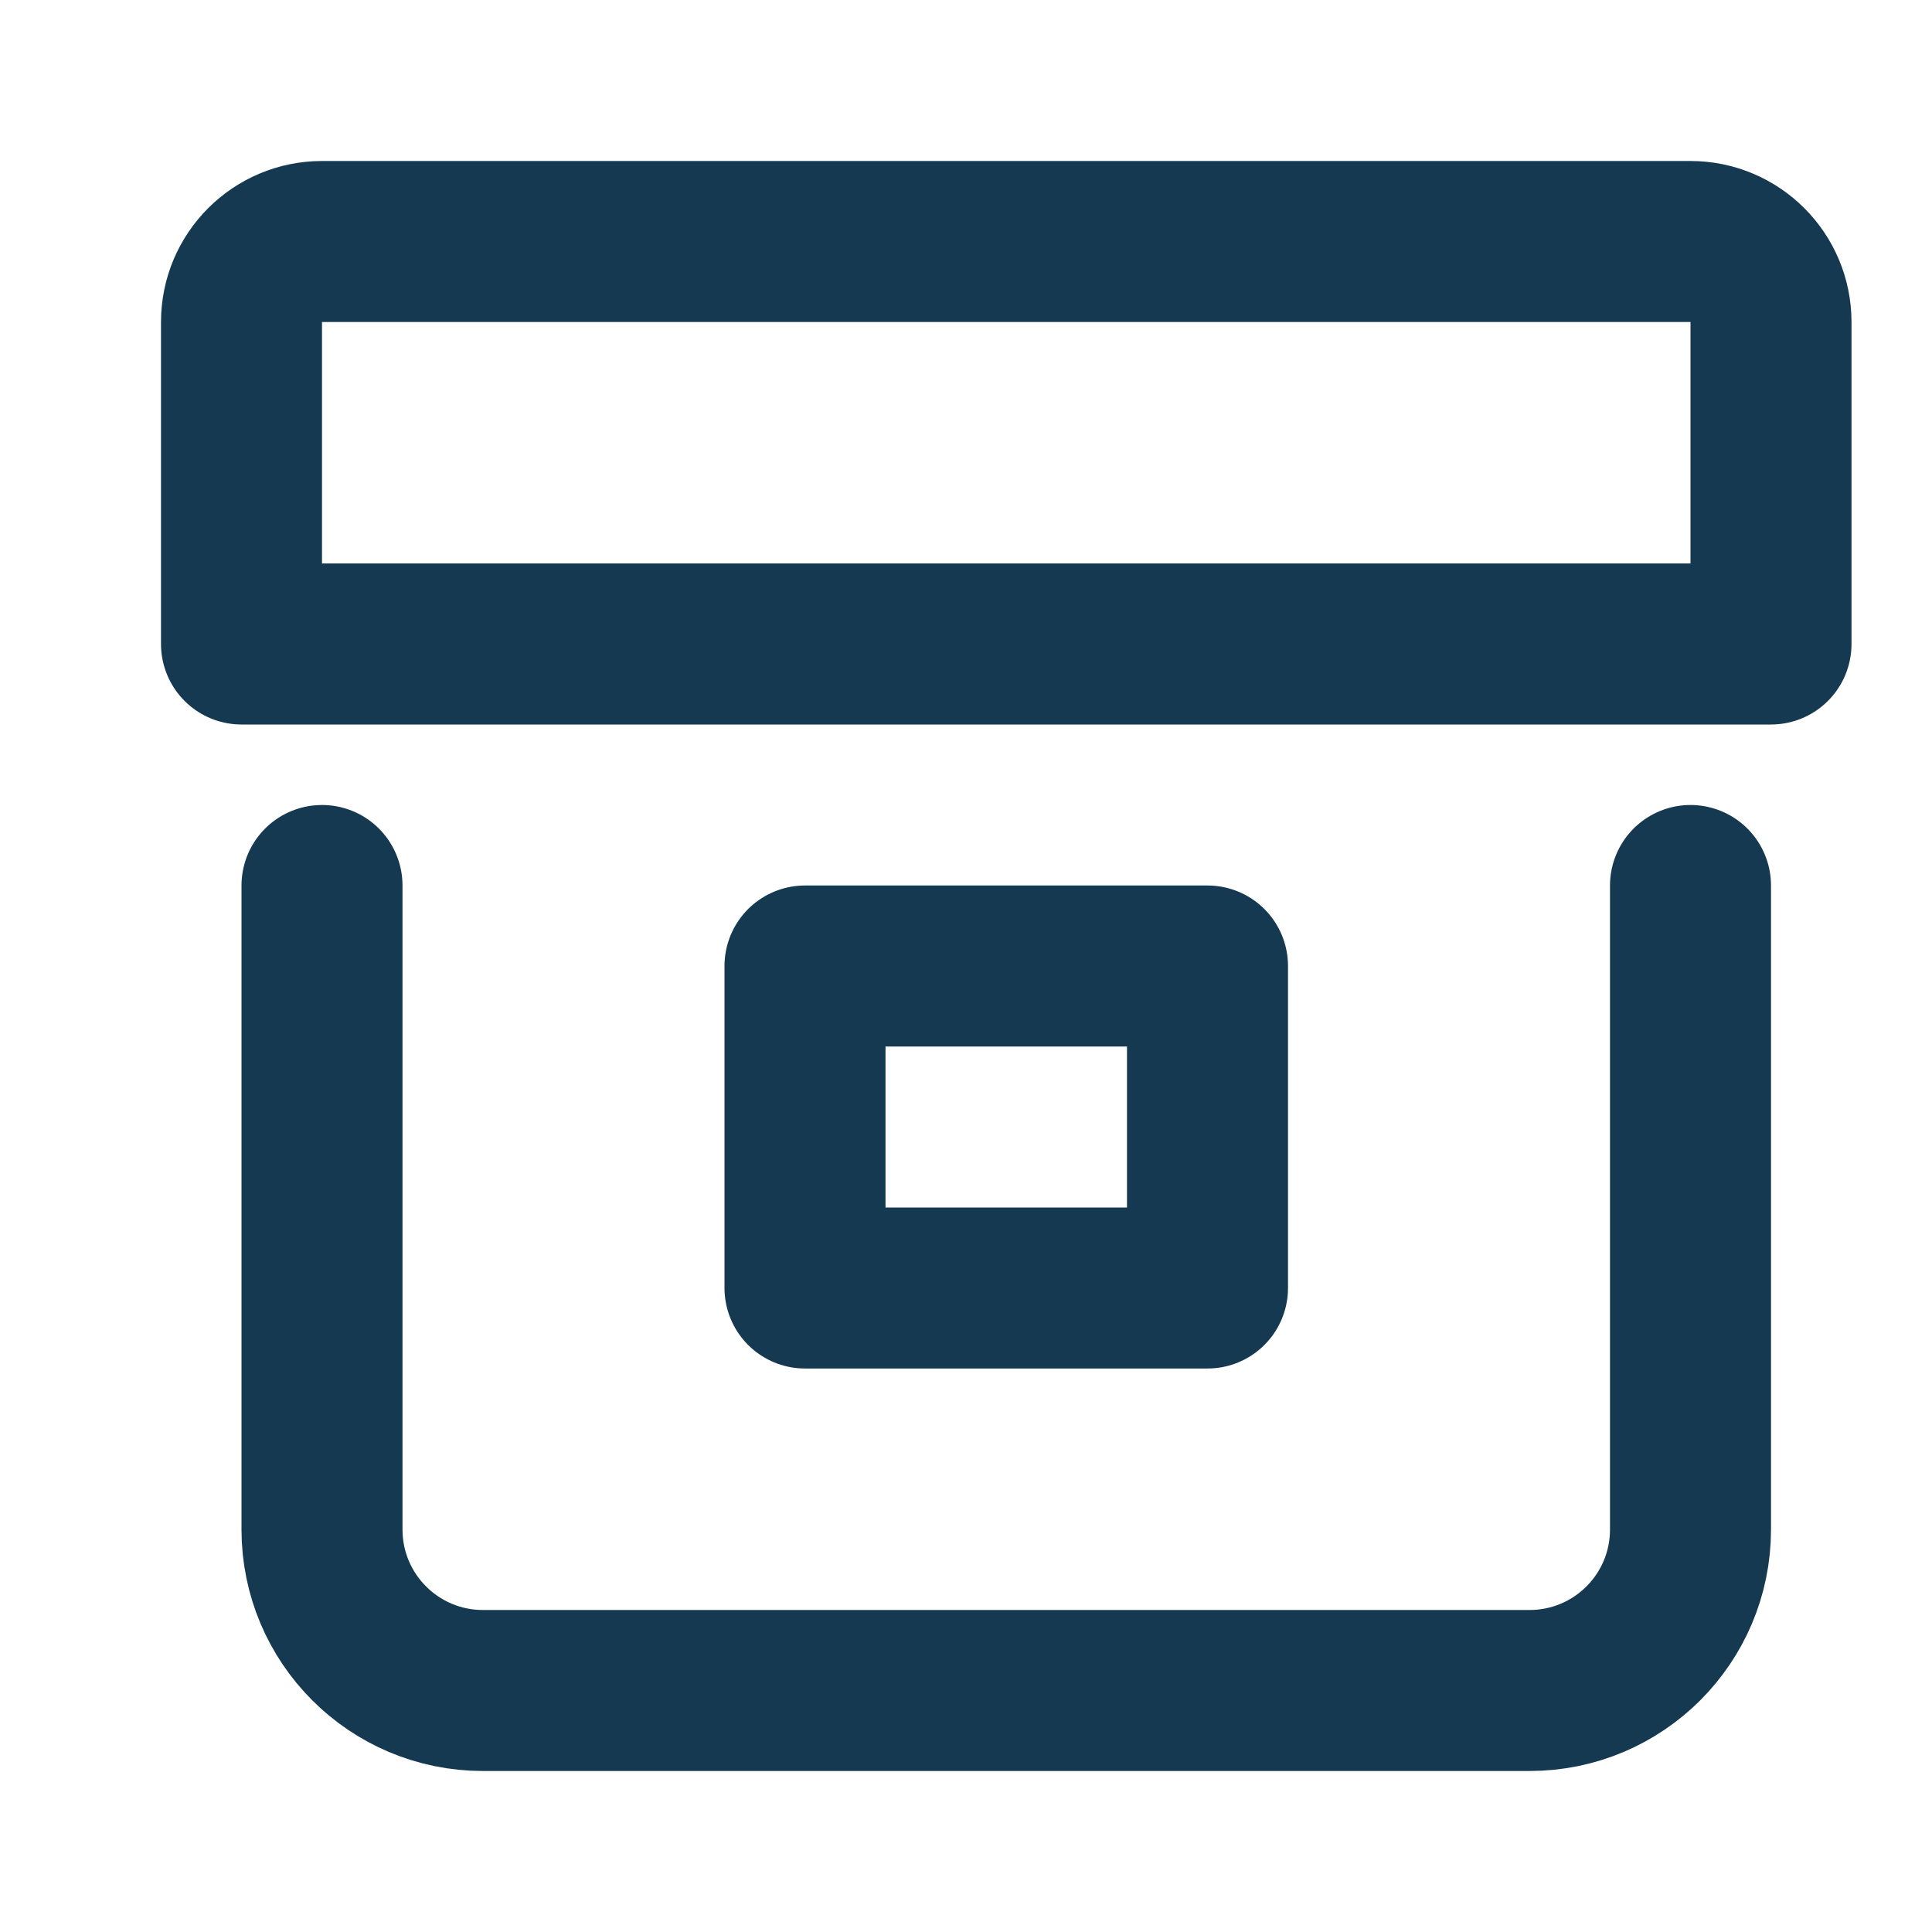
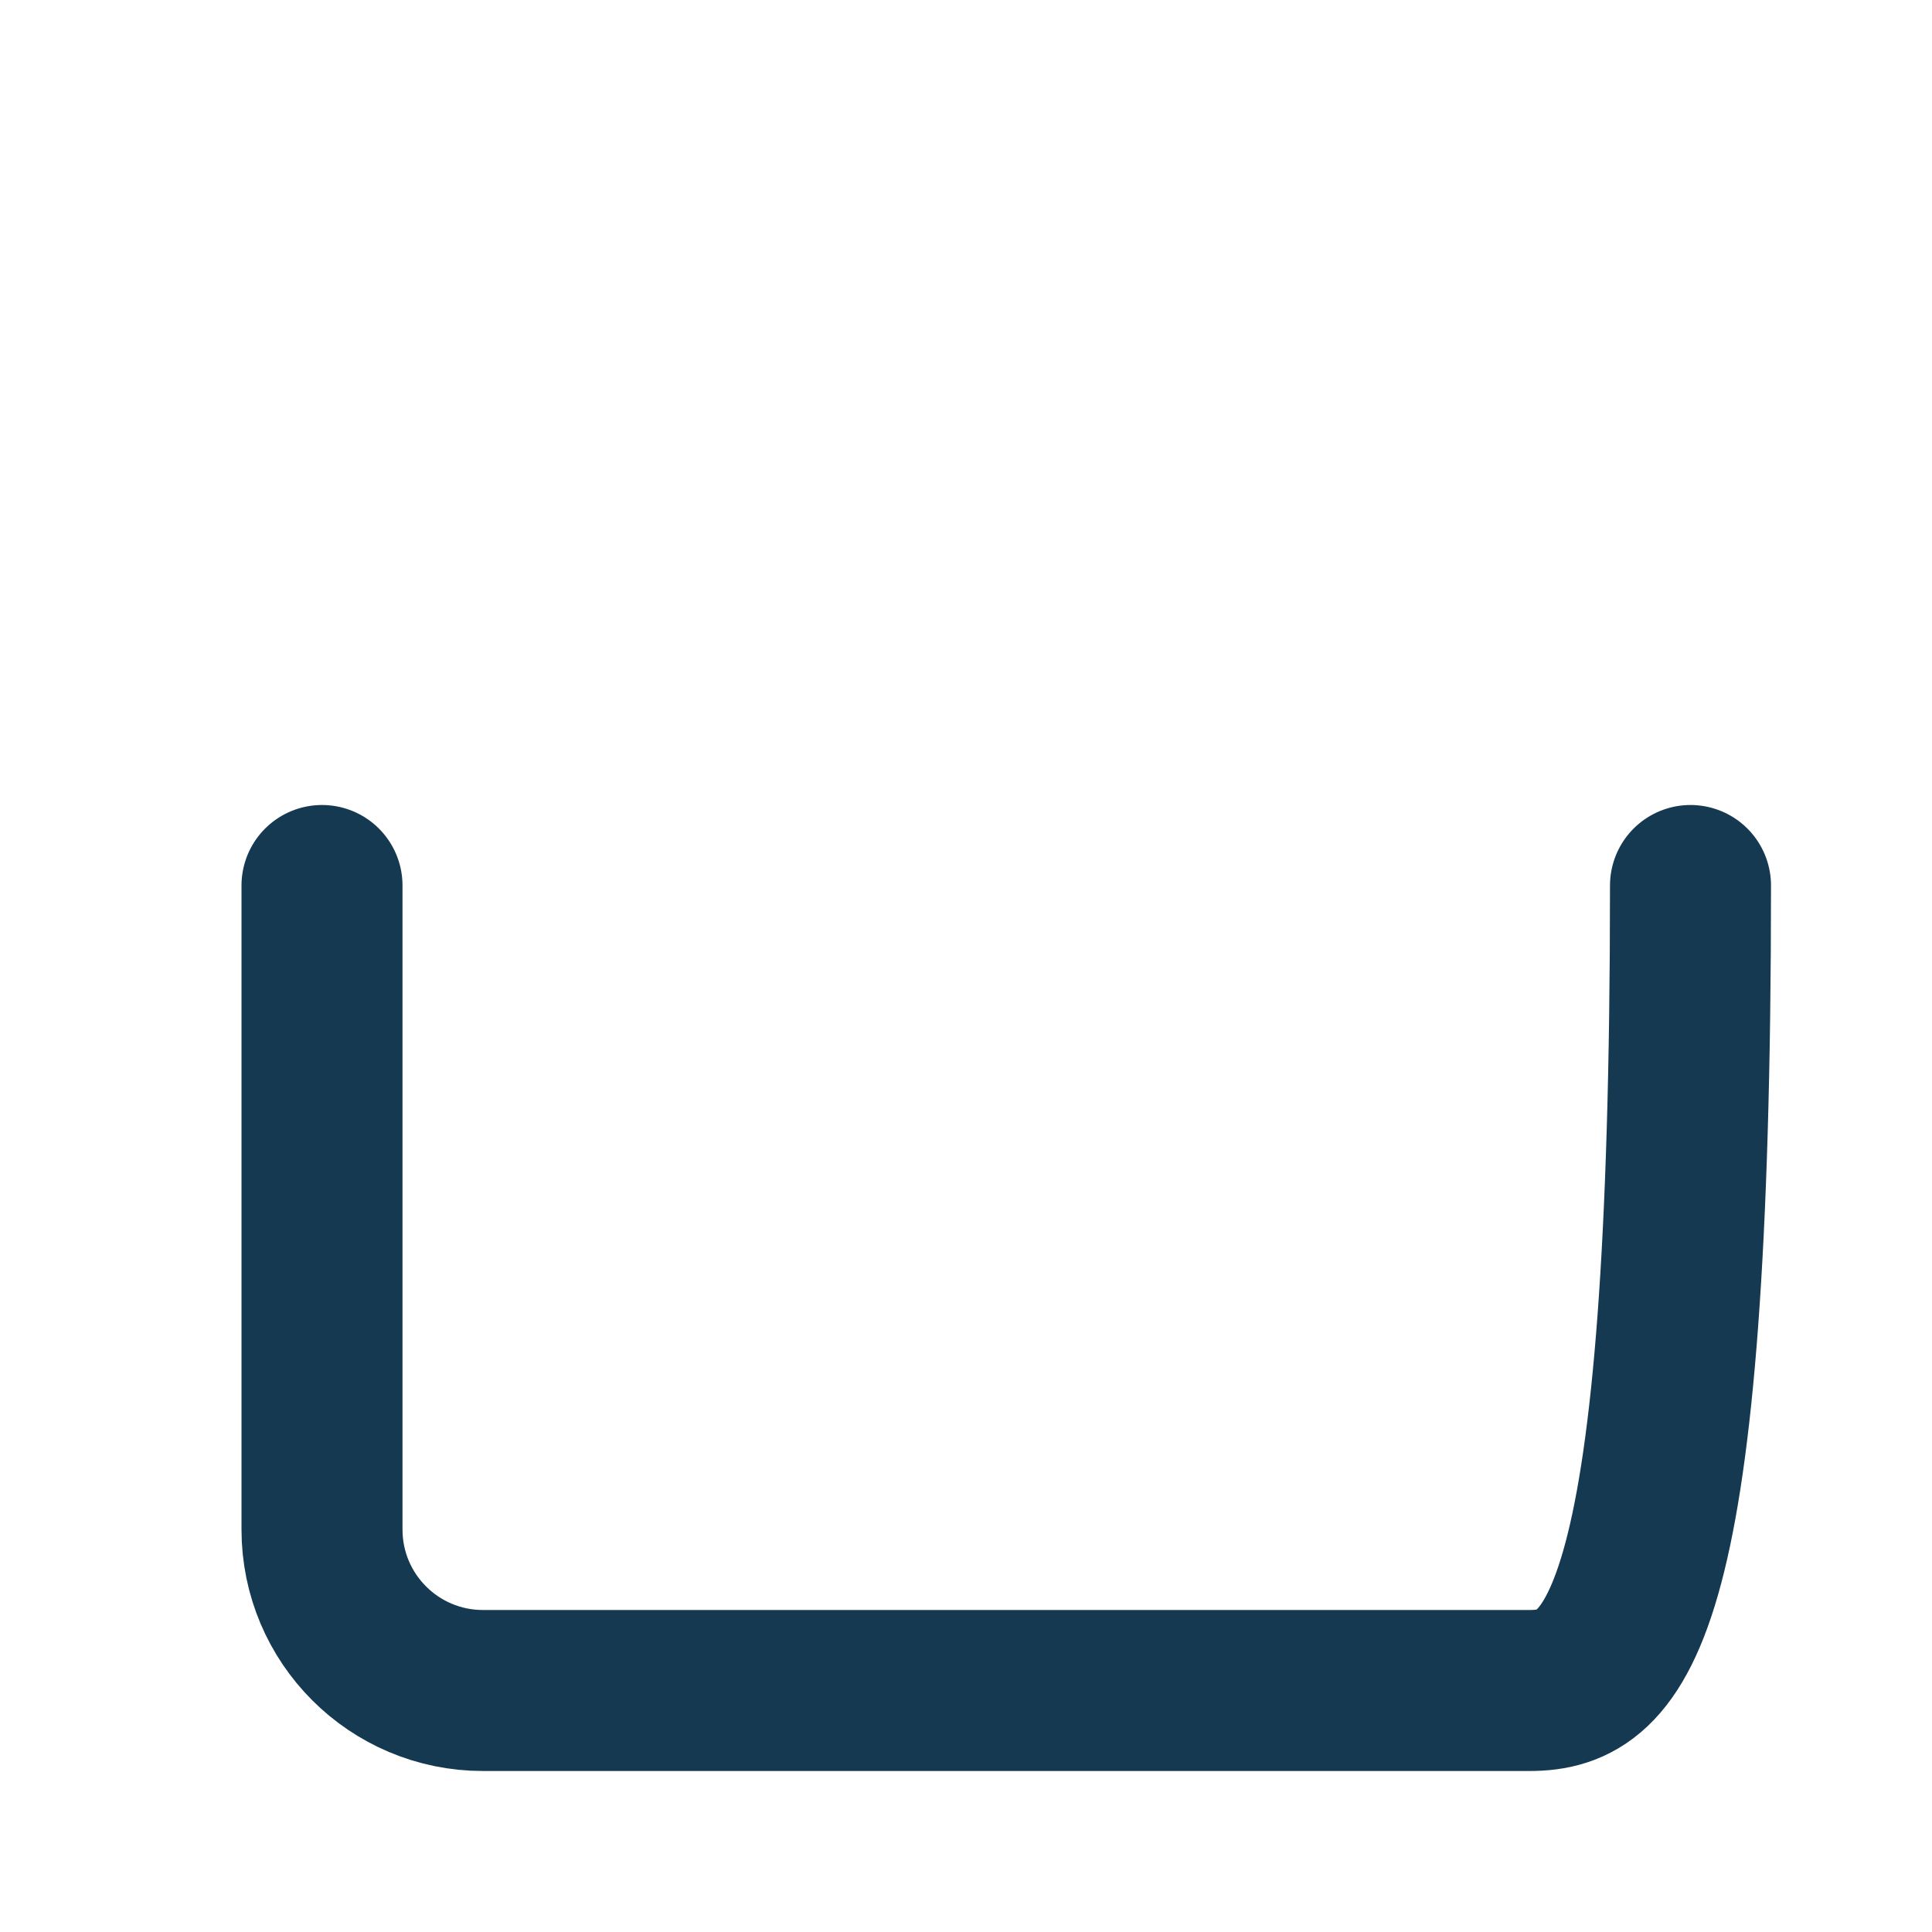
<svg xmlns="http://www.w3.org/2000/svg" width="24" height="24" viewBox="0 0 24 24" fill="none">
-   <path fill-rule="evenodd" clip-rule="evenodd" d="M3 4C3 3.448 3.448 3 4 3H21C21.552 3 22 3.448 22 4V8H3V4Z" stroke="#143950" stroke-width="2" stroke-linecap="round" stroke-linejoin="round" />
-   <path d="M21 11V19C21 20.105 20.105 21 19 21H6C4.895 21 4 20.105 4 19V11" stroke="#143950" stroke-width="2" stroke-linecap="round" stroke-linejoin="round" />
-   <path fill-rule="evenodd" clip-rule="evenodd" d="M10 12H15V16H10V12Z" stroke="#143950" stroke-width="2" stroke-linecap="round" stroke-linejoin="round" />
+   <path d="M21 11C21 20.105 20.105 21 19 21H6C4.895 21 4 20.105 4 19V11" stroke="#143950" stroke-width="2" stroke-linecap="round" stroke-linejoin="round" />
</svg>